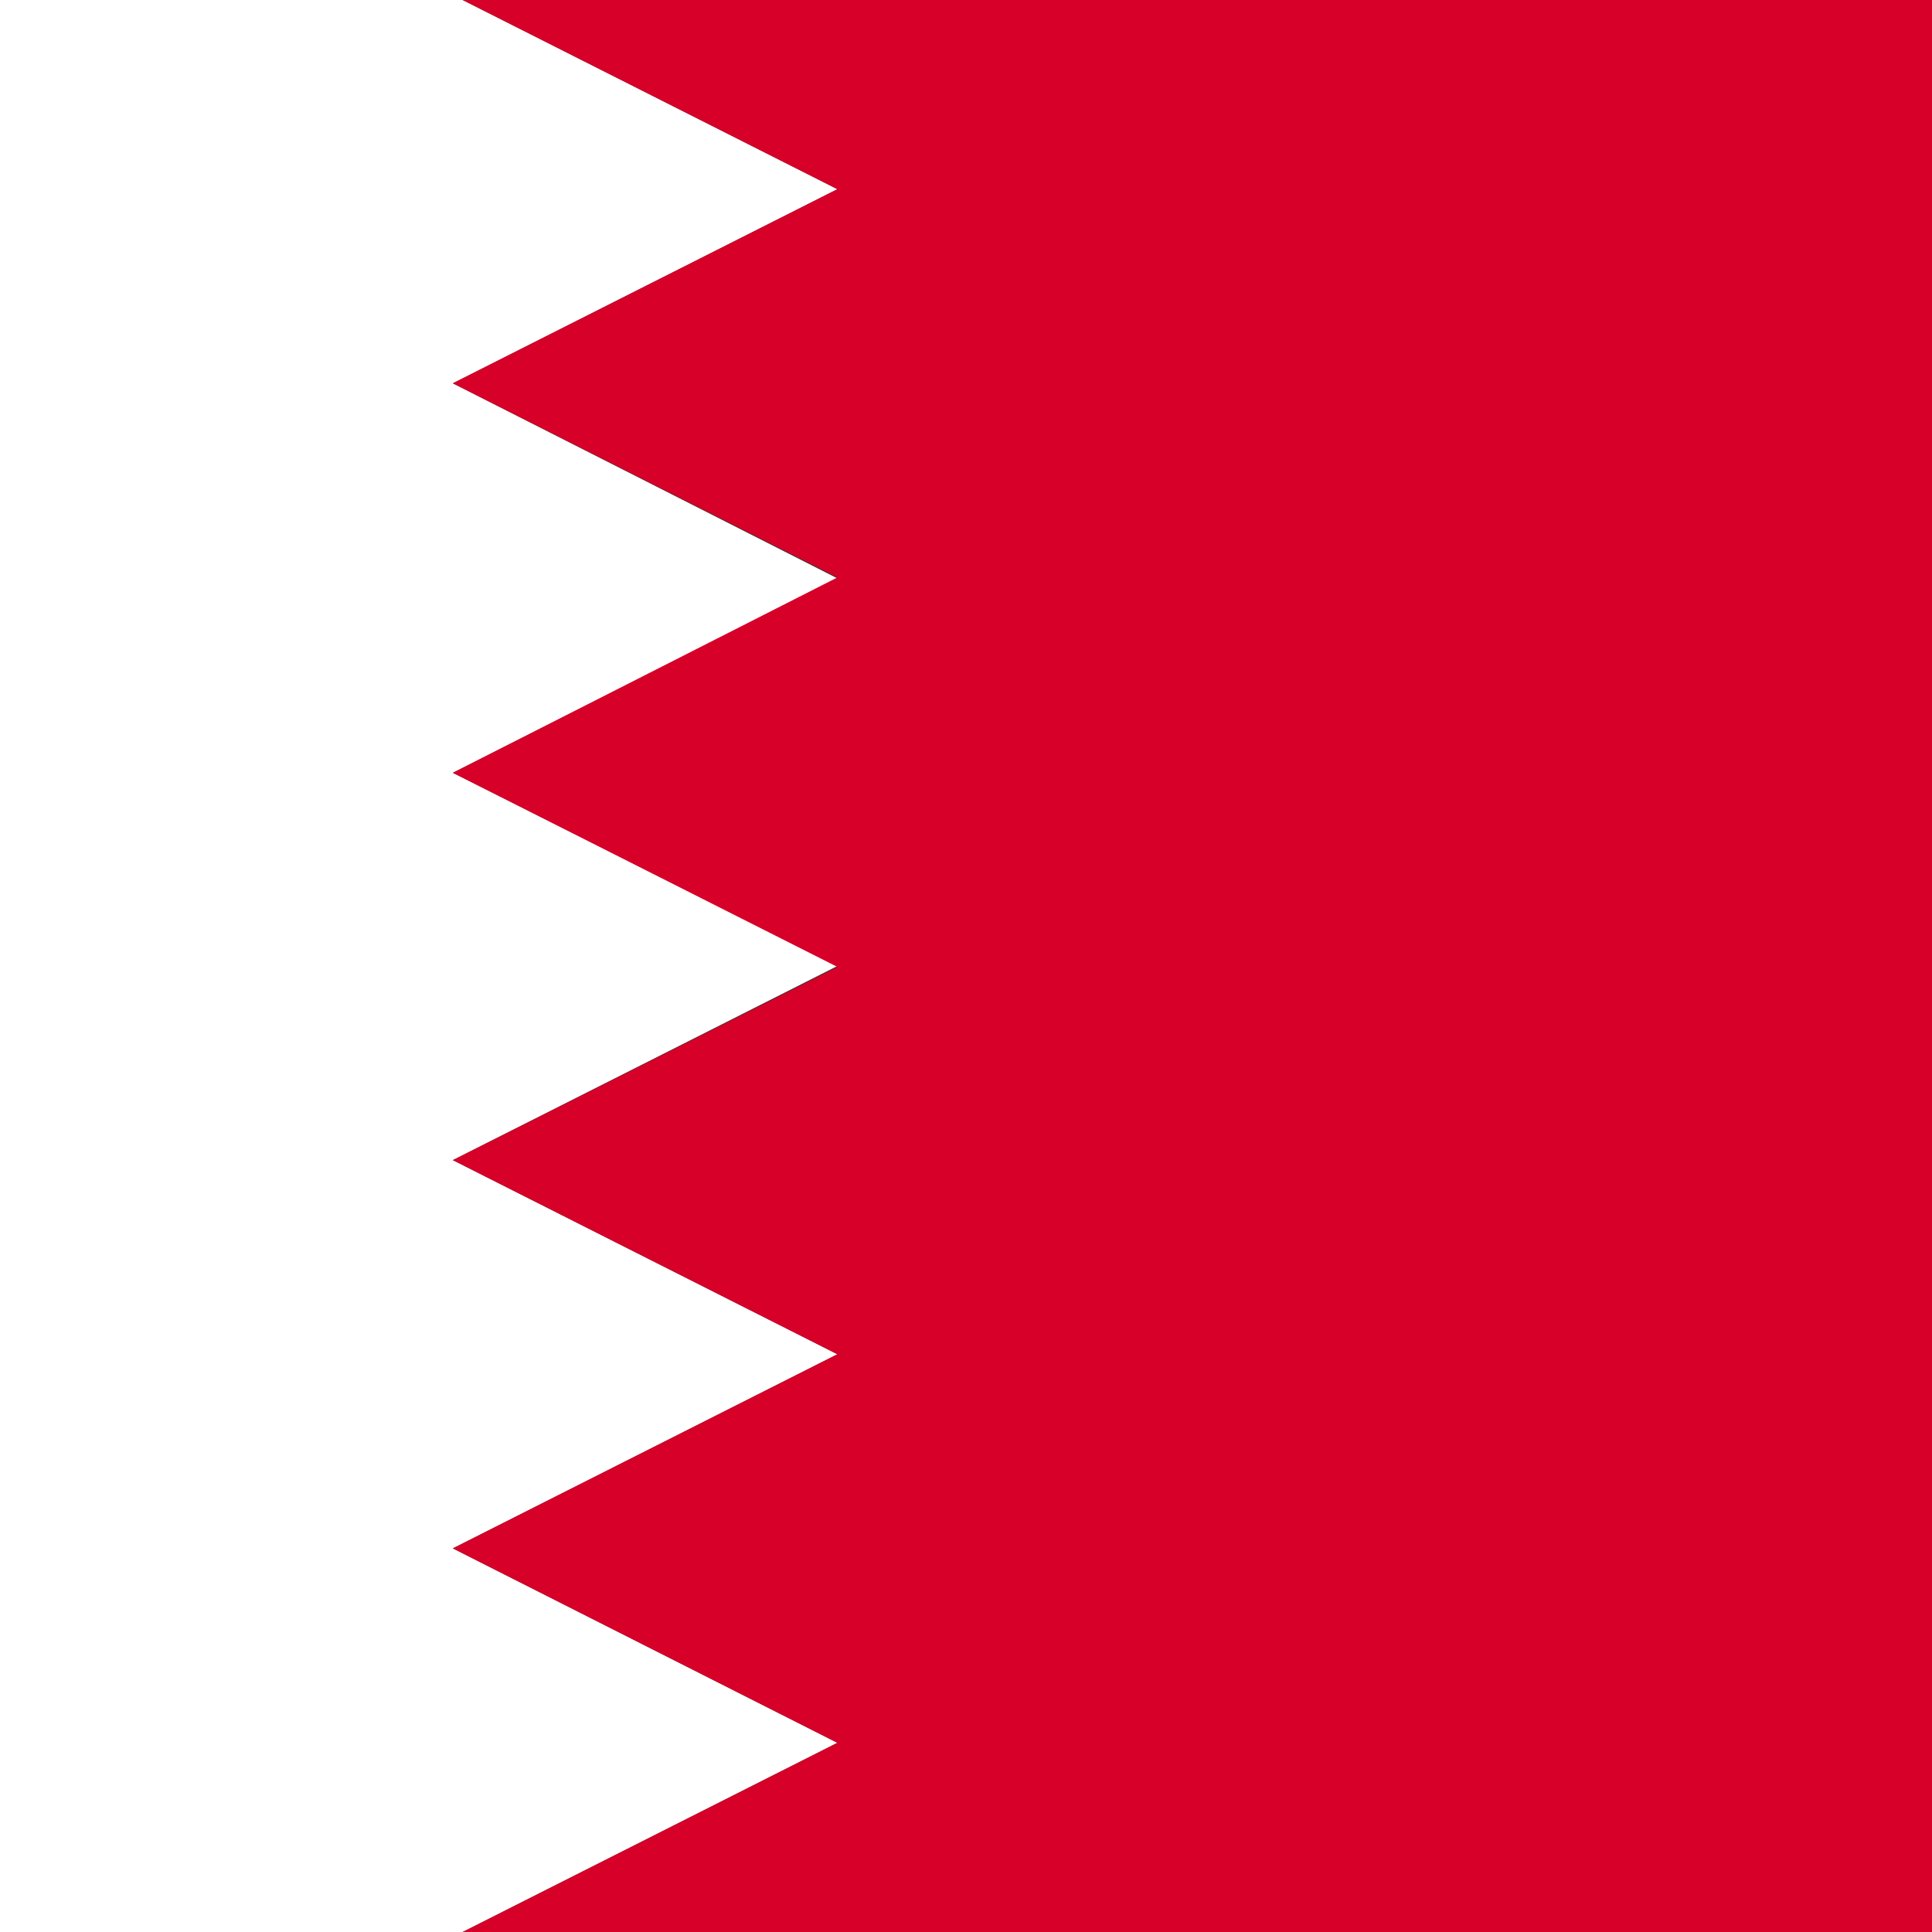
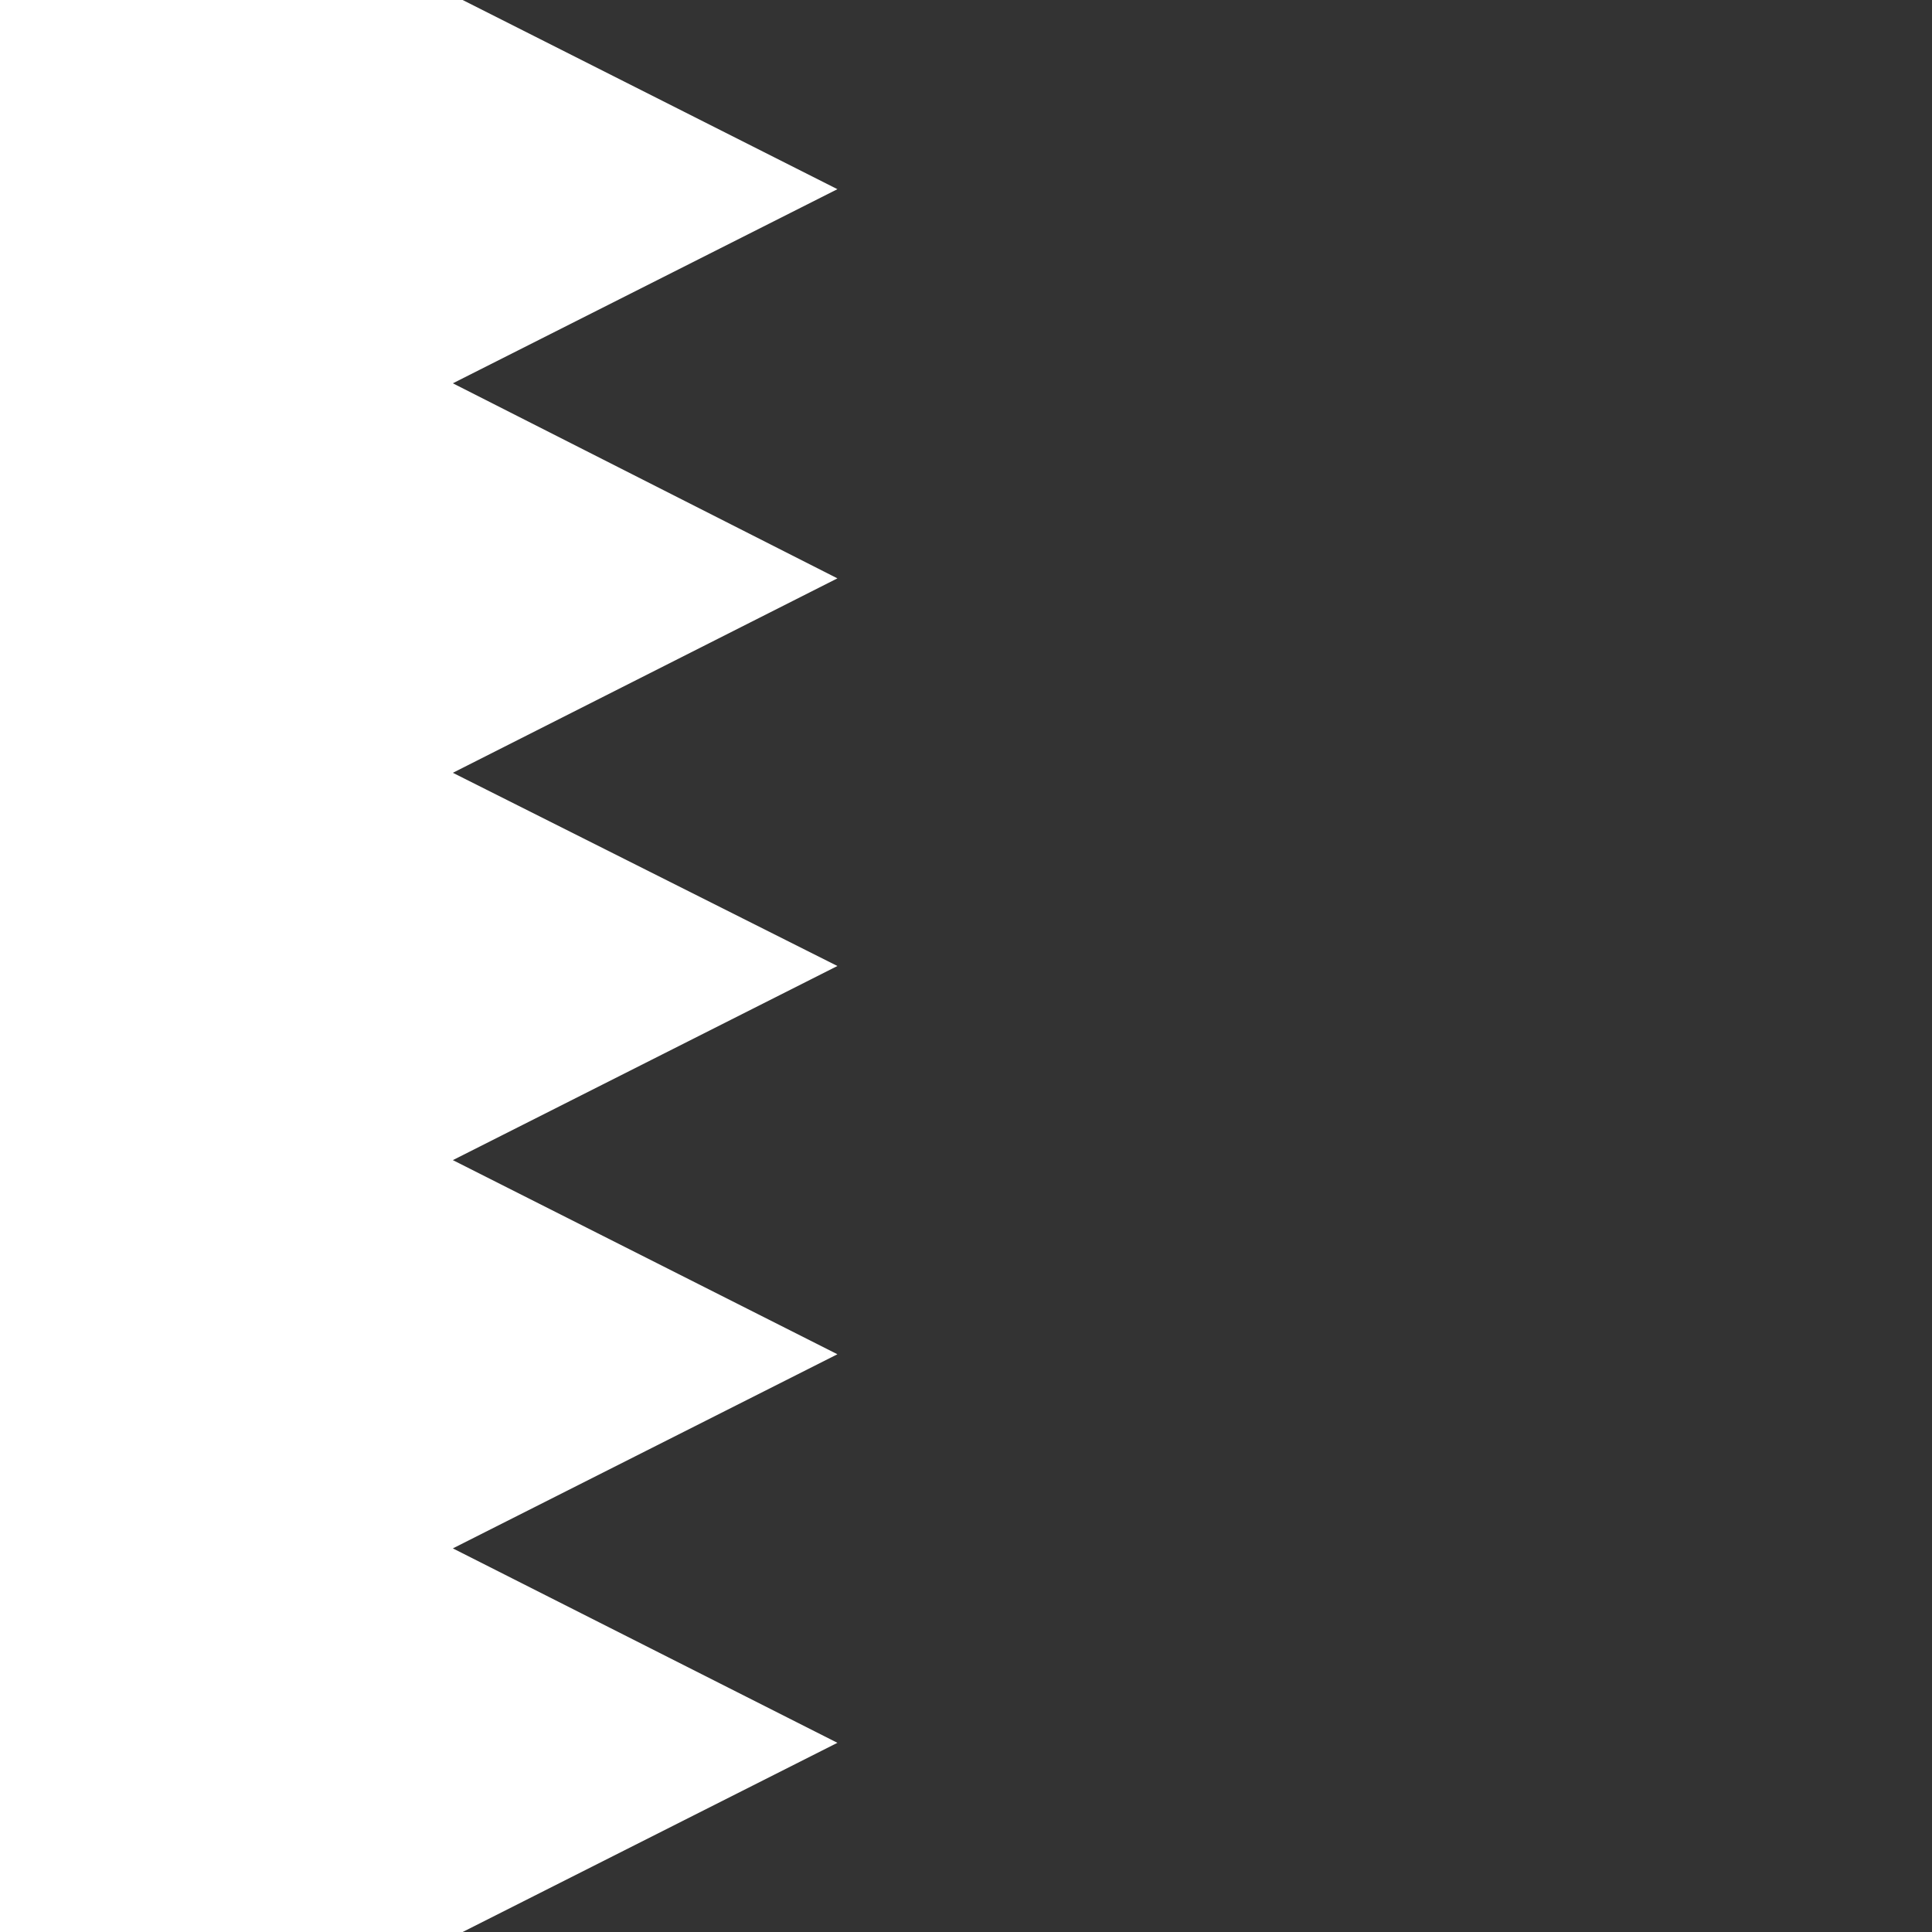
<svg xmlns="http://www.w3.org/2000/svg" viewBox="0 0 62.5 62.5">
  <rect x="0" y="0" width="62.5" height="62.5" fill="#333333" stroke="none" />
  <defs>
    <clipPath id="a">
      <rect width="62.5" height="62.5" fill="none" />
    </clipPath>
  </defs>
  <g clip-path="url(#a)">
-     <path d="M36.51,62.25a31,31,0,1,1,31-31,31,31,0,0,1-31,31Z" fill="none" />
    <path d="M14.65,50.09l12.44-6.28L14.65,37.53l12.44-6.28L14.65,25l12.44-6.29L14.65,12.4,27.09,6.12,14.65-.16H-10.6V62.66H14.65l12.44-6.28Z" fill="#fff" />
-     <path d="M14.65-.16,27.09,6.12,14.65,12.4l12.44,6.28L14.65,25l12.44,6.28L14.65,37.53l12.44,6.28L14.65,50.09l12.44,6.29L14.65,62.66h69V-.16Z" fill="#d60029" fill-rule="evenodd" />
  </g>
</svg>